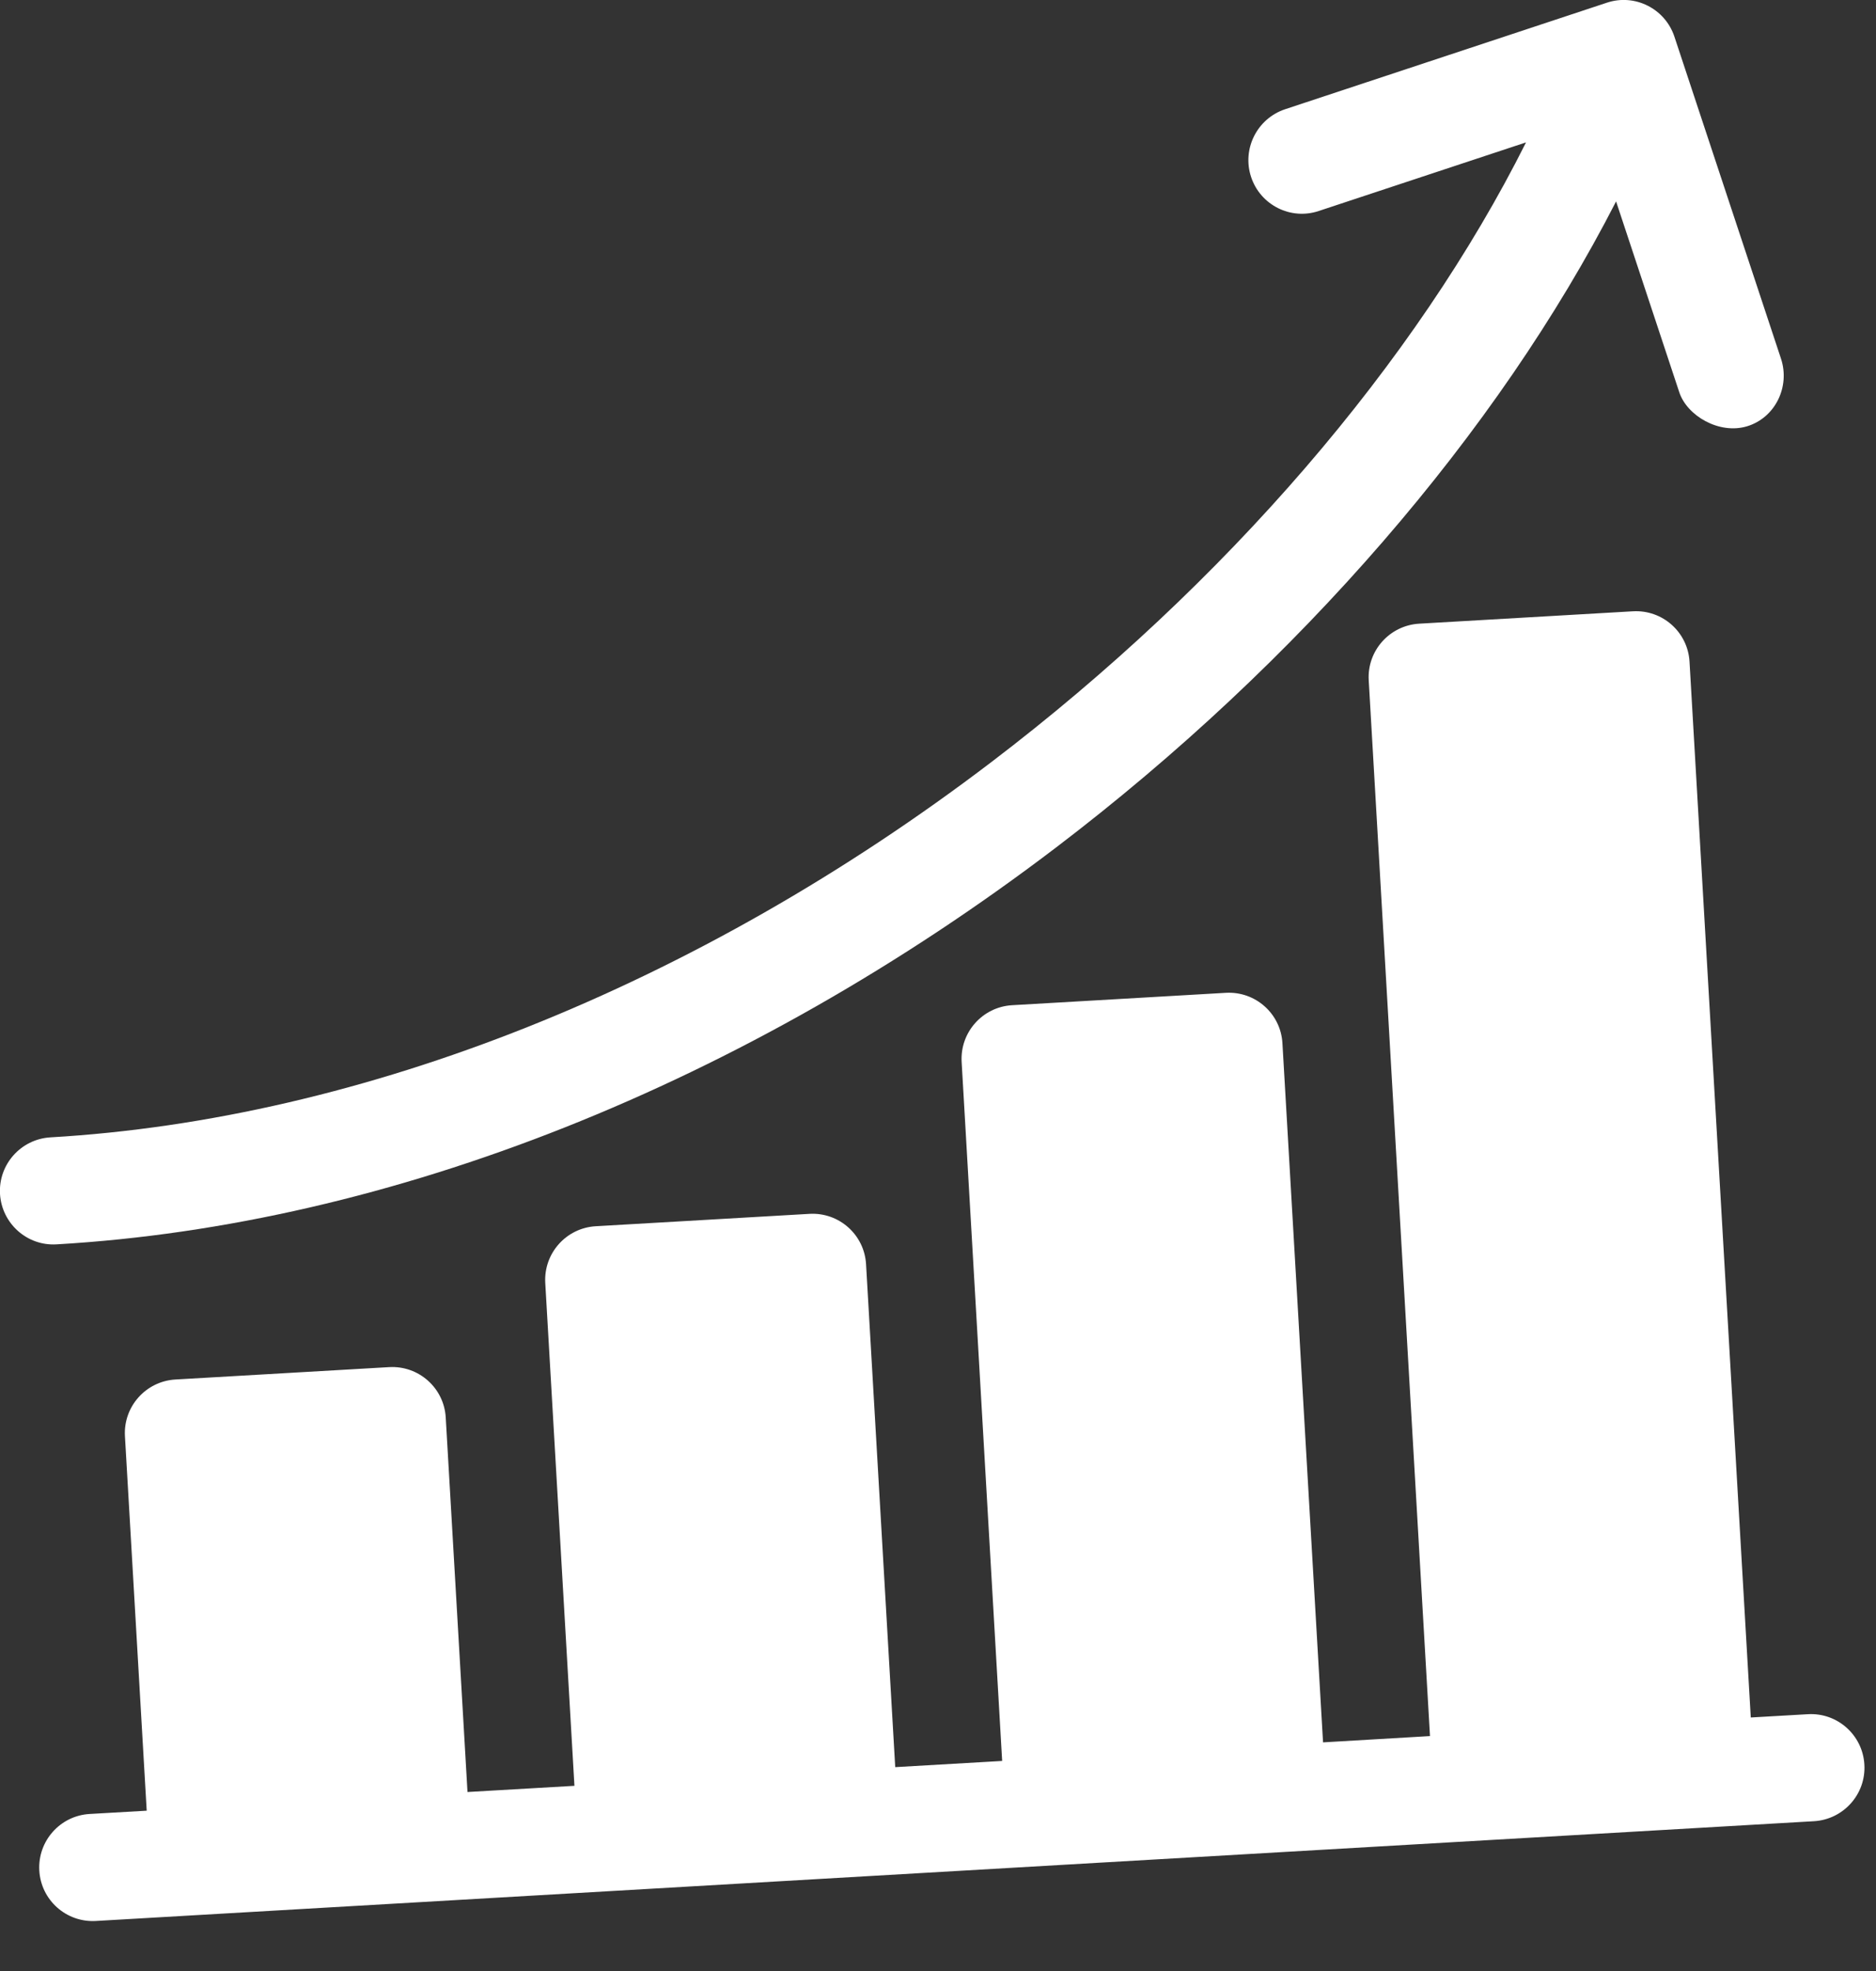
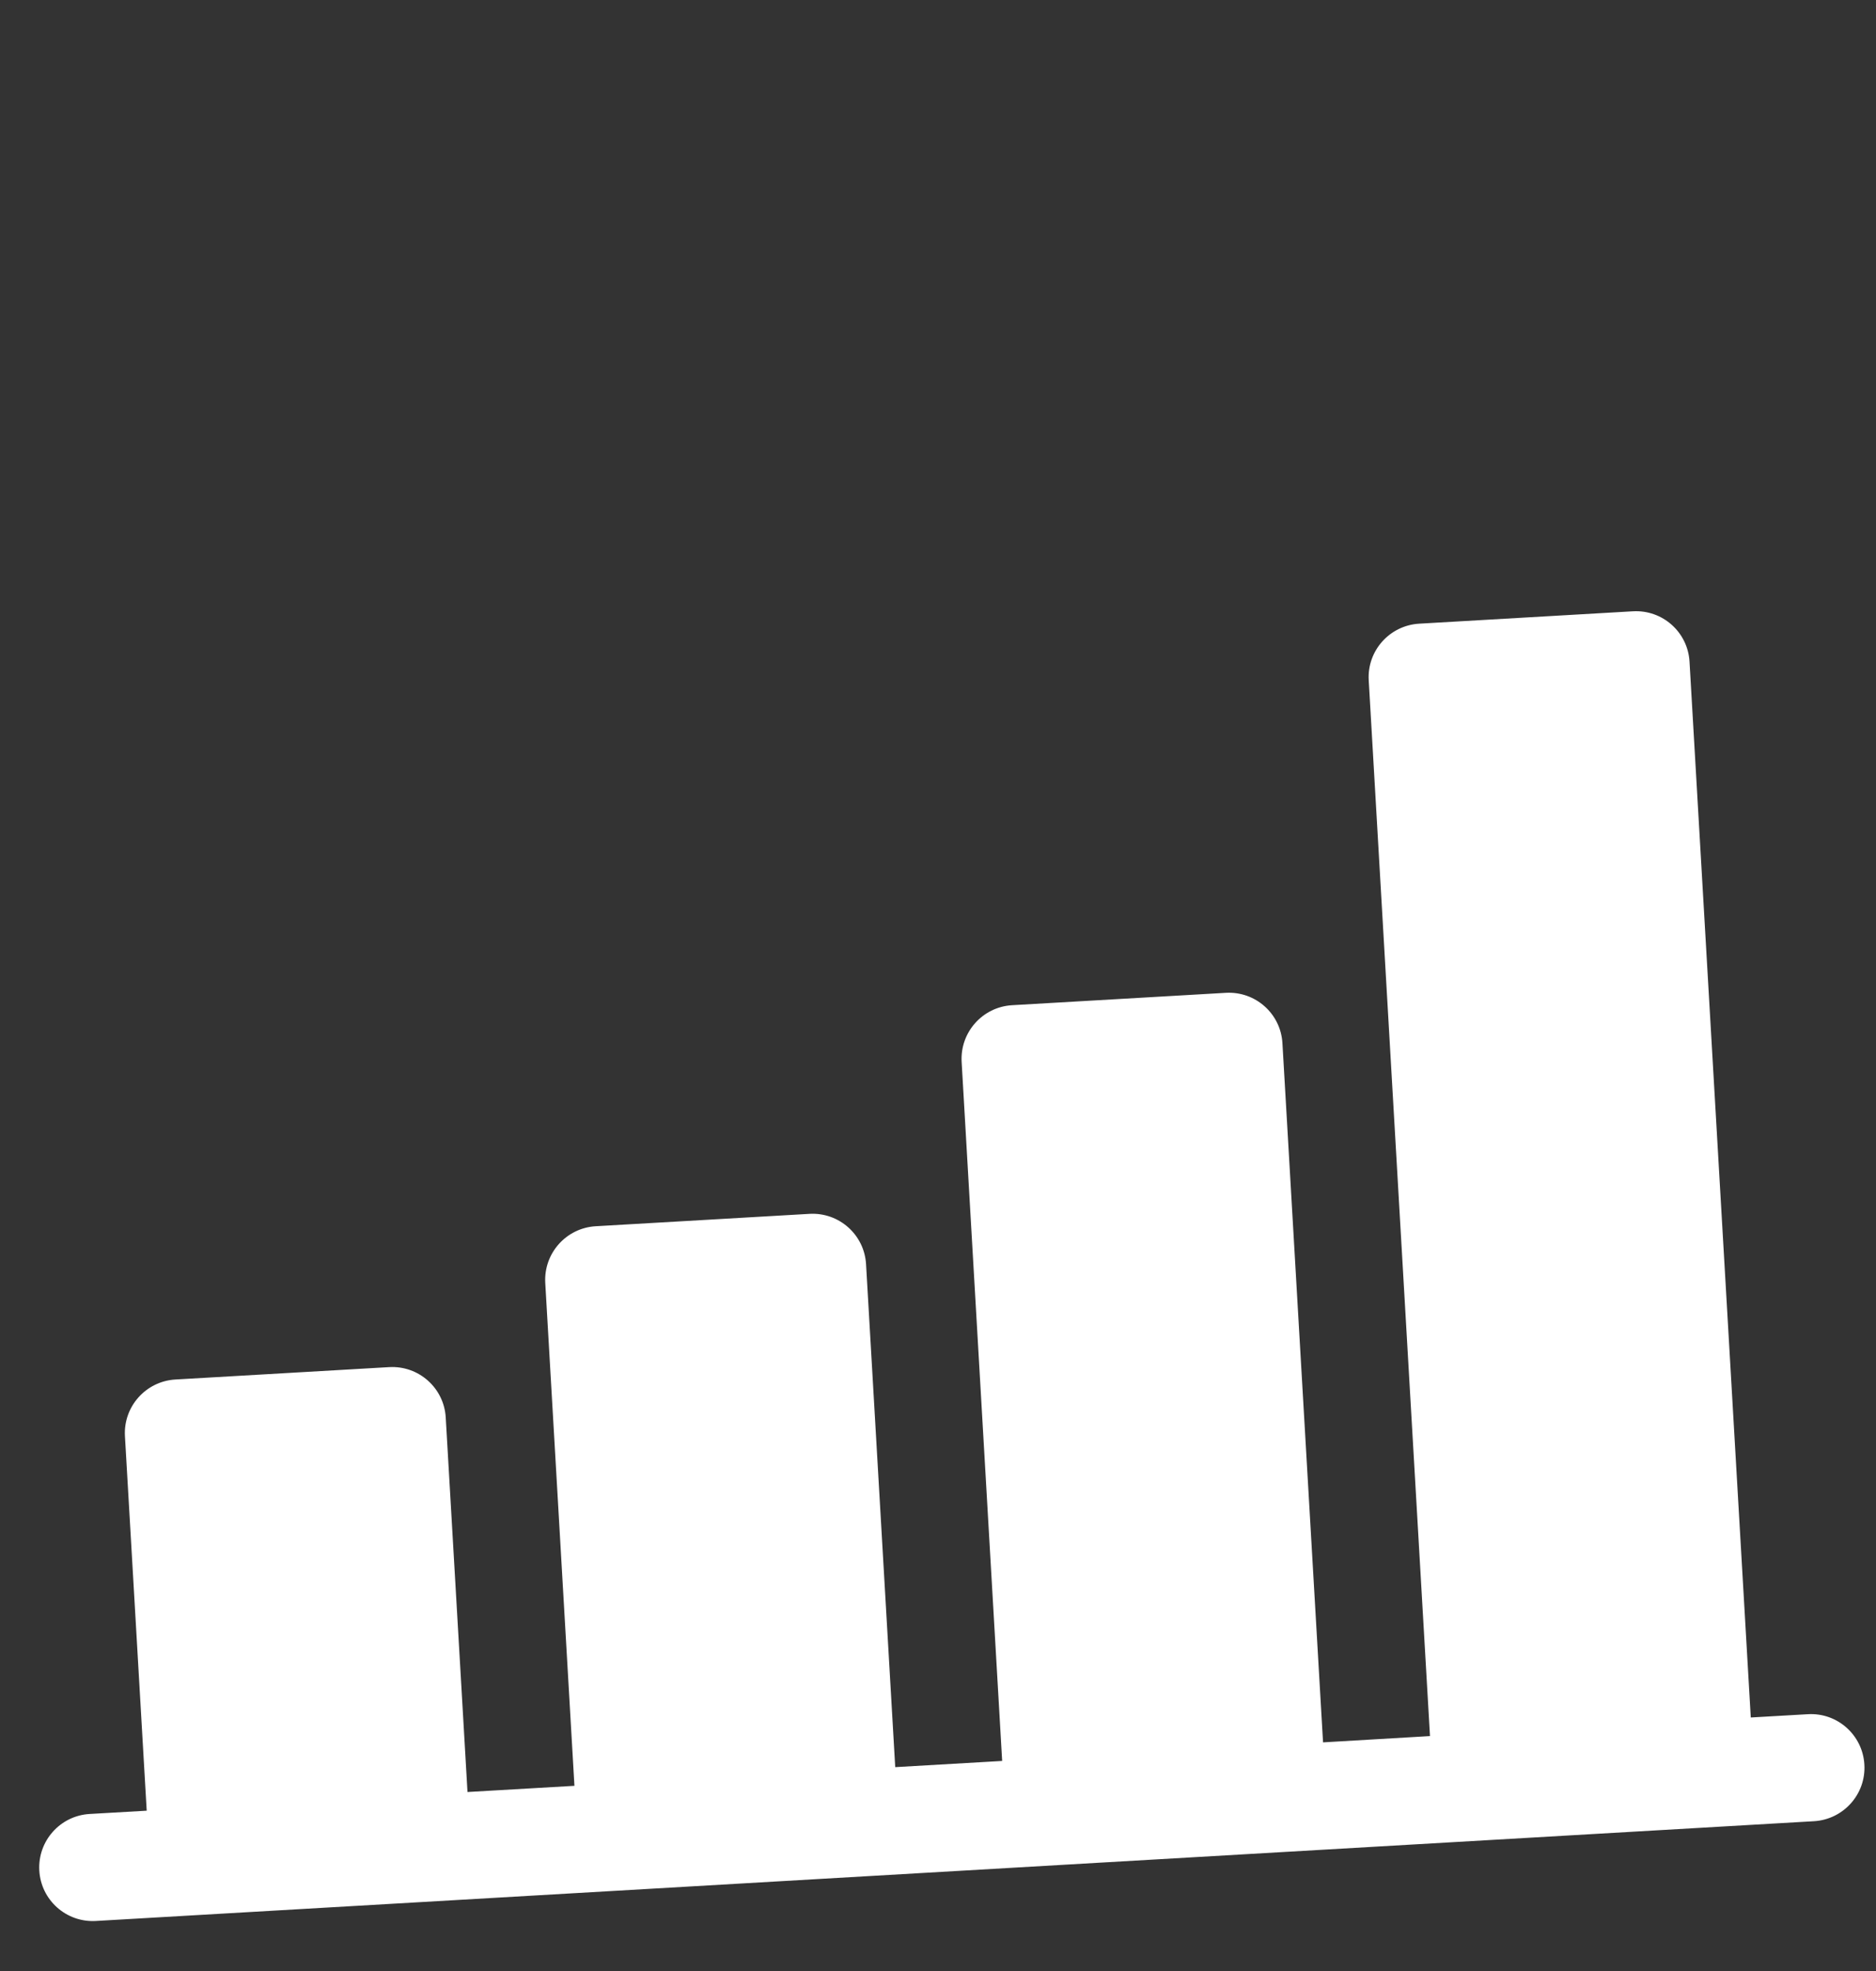
<svg xmlns="http://www.w3.org/2000/svg" width="20" height="21" viewBox="0 0 20 21" fill="none">
  <rect x="0" y="0" width="20" height="21" fill="#333333" stroke="none" />
  <path d="M19.273 18.264L18.665 18.299L18.012 7.05C17.994 6.735 17.724 6.495 17.409 6.513L15.129 6.645C14.814 6.664 14.573 6.934 14.592 7.249L15.245 18.497L14.105 18.564L13.672 11.115C13.654 10.8 13.384 10.56 13.069 10.578L10.789 10.71C10.474 10.729 10.234 10.999 10.252 11.314L10.684 18.762L9.544 18.828L9.233 13.47C9.215 13.155 8.945 12.915 8.63 12.933L6.35 13.065C6.035 13.084 5.795 13.354 5.813 13.669L6.124 19.027L4.984 19.093L4.752 15.103C4.734 14.788 4.464 14.548 4.149 14.566L1.869 14.698C1.554 14.717 1.314 14.987 1.332 15.301L1.564 19.292L0.956 19.327C0.641 19.345 0.401 19.615 0.419 19.93C0.437 20.245 0.707 20.485 1.022 20.467L19.339 19.404C19.654 19.385 19.895 19.115 19.876 18.8C19.858 18.486 19.588 18.245 19.273 18.264Z" fill="white" />
-   <path d="M0.603 13.258C4.161 13.052 7.945 11.55 11.258 9.03C13.853 7.056 15.969 4.604 17.229 2.146L17.903 4.18C17.986 4.43 18.328 4.631 18.625 4.542C18.926 4.451 19.086 4.12 18.987 3.821L17.851 0.391C17.752 0.092 17.429 -0.071 17.13 0.029L13.7 1.164C13.401 1.264 13.239 1.587 13.338 1.886C13.437 2.185 13.76 2.348 14.059 2.248L16.269 1.517C15.096 3.859 13.07 6.217 10.567 8.121C7.433 10.505 3.871 11.925 0.537 12.118C0.222 12.137 -0.018 12.407 0 12.721C0.019 13.036 0.289 13.277 0.603 13.258Z" fill="white" />
</svg>